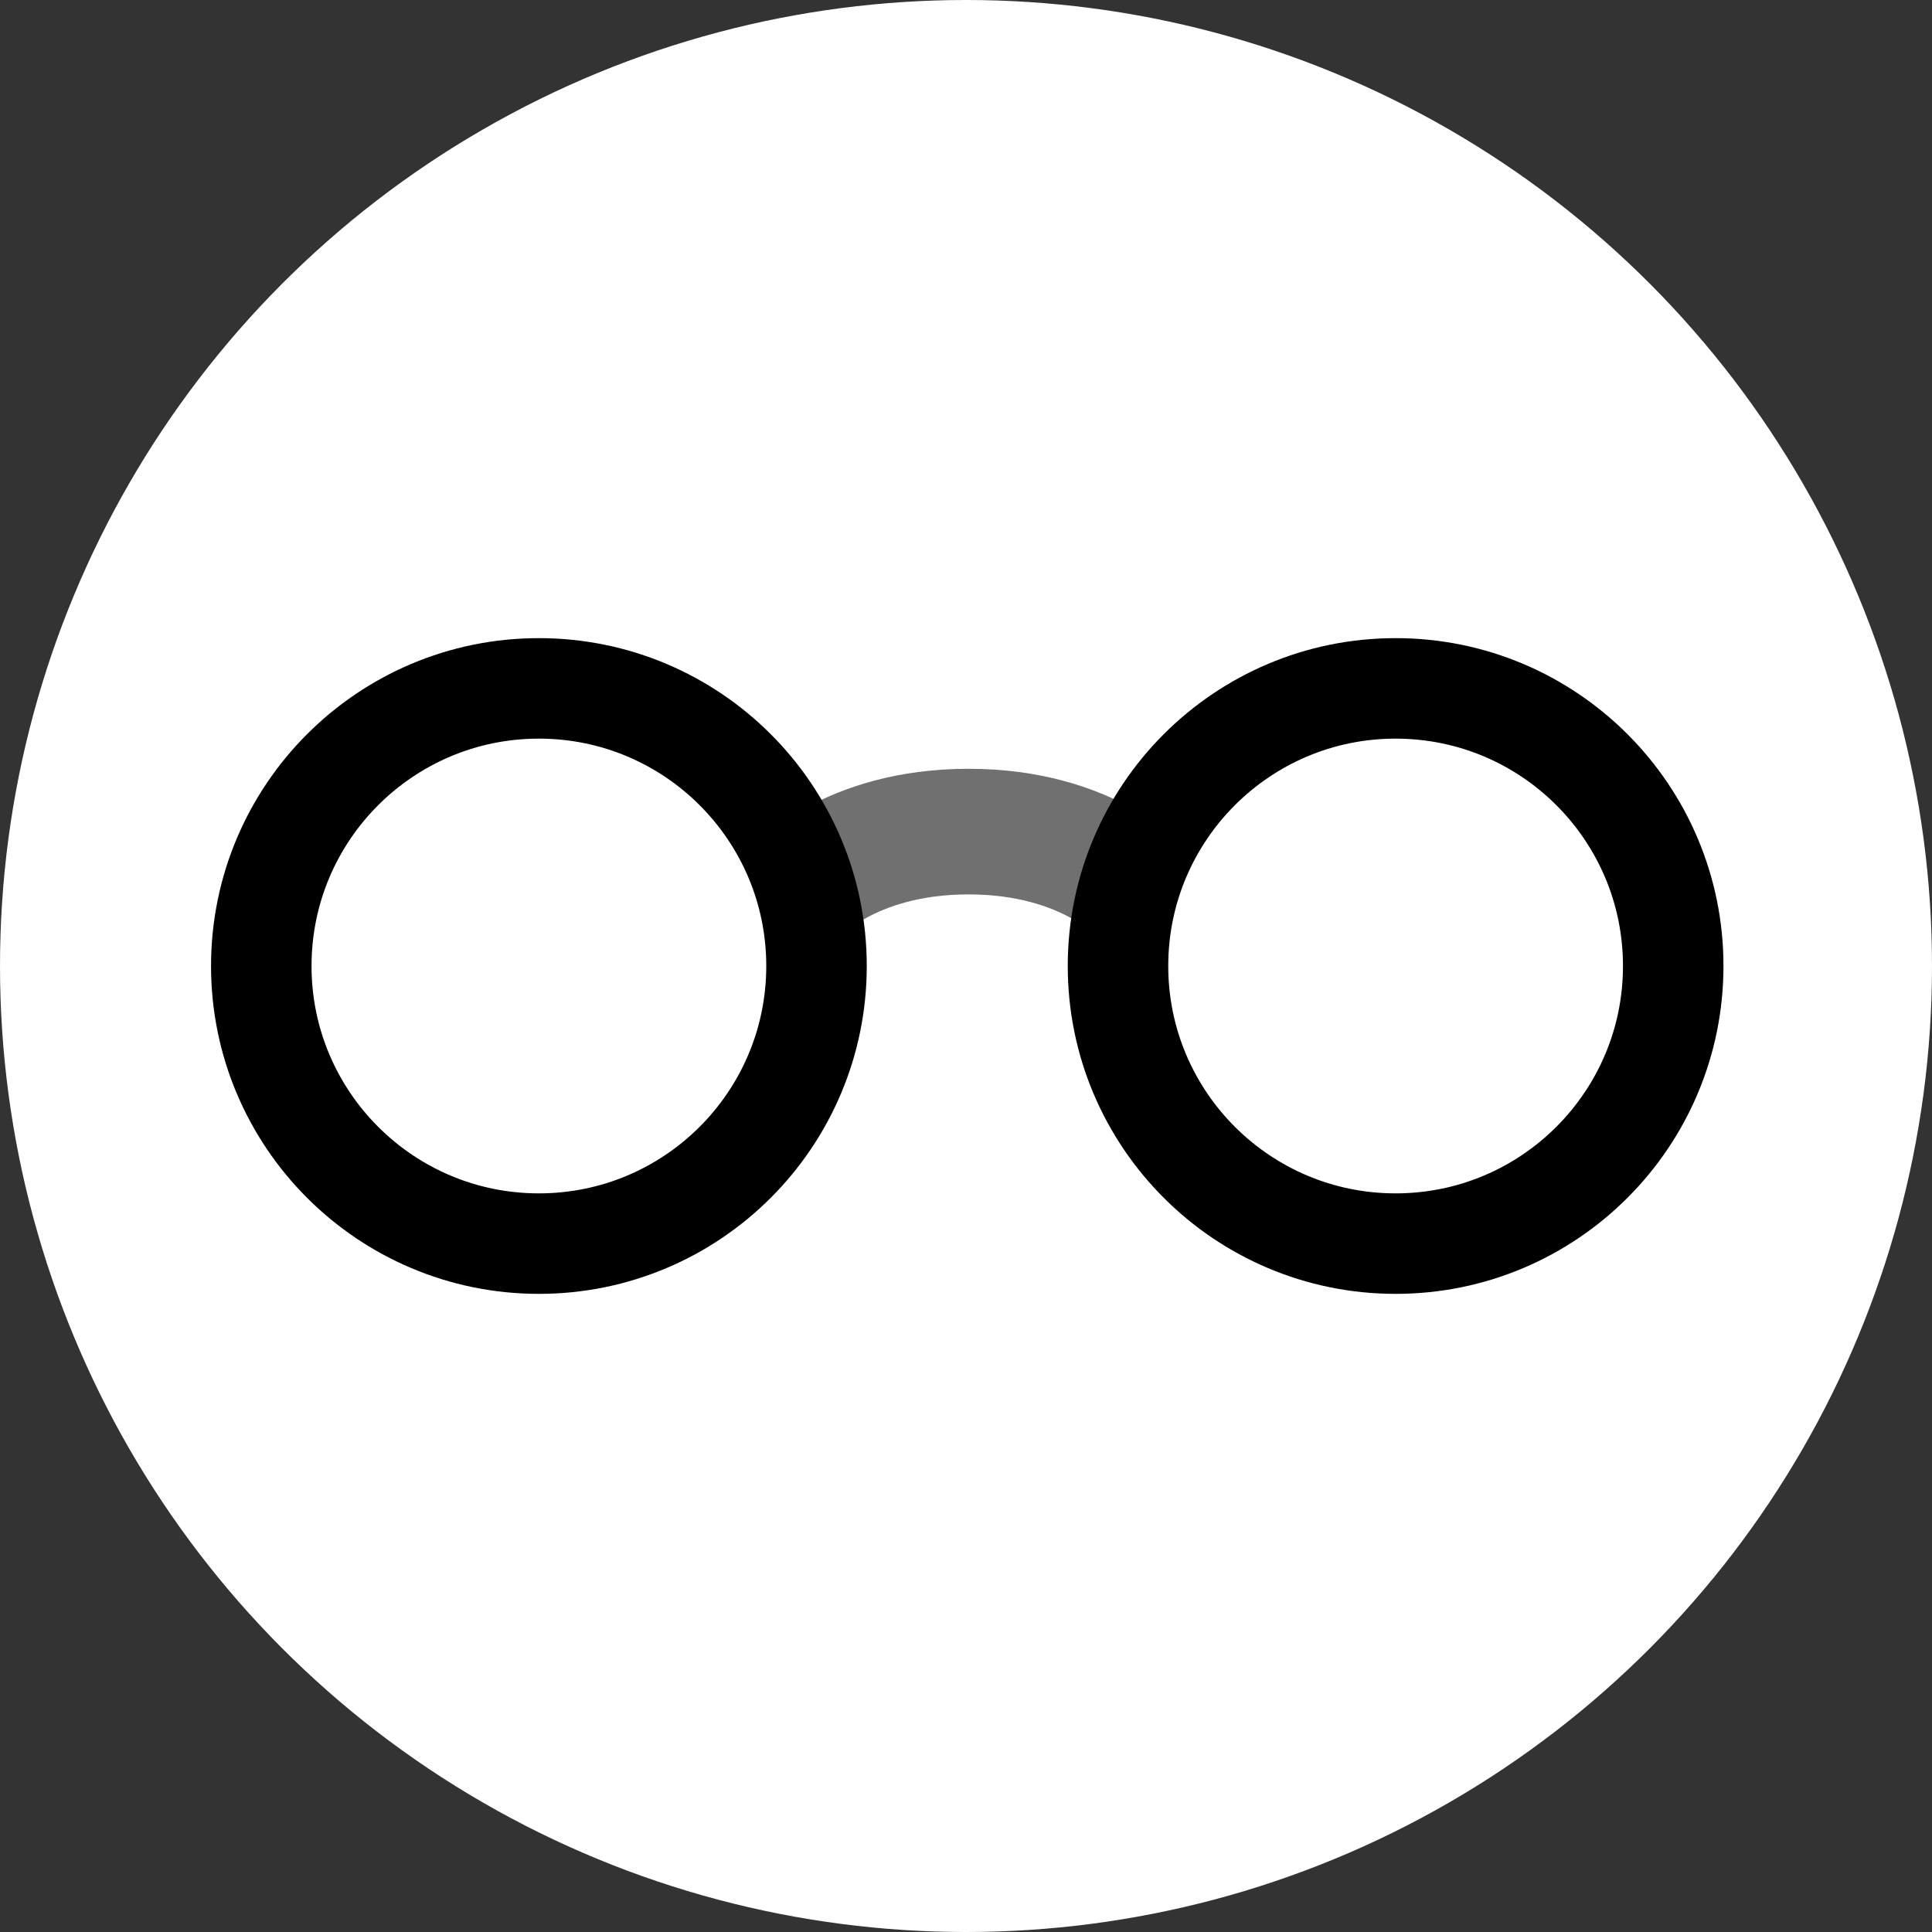
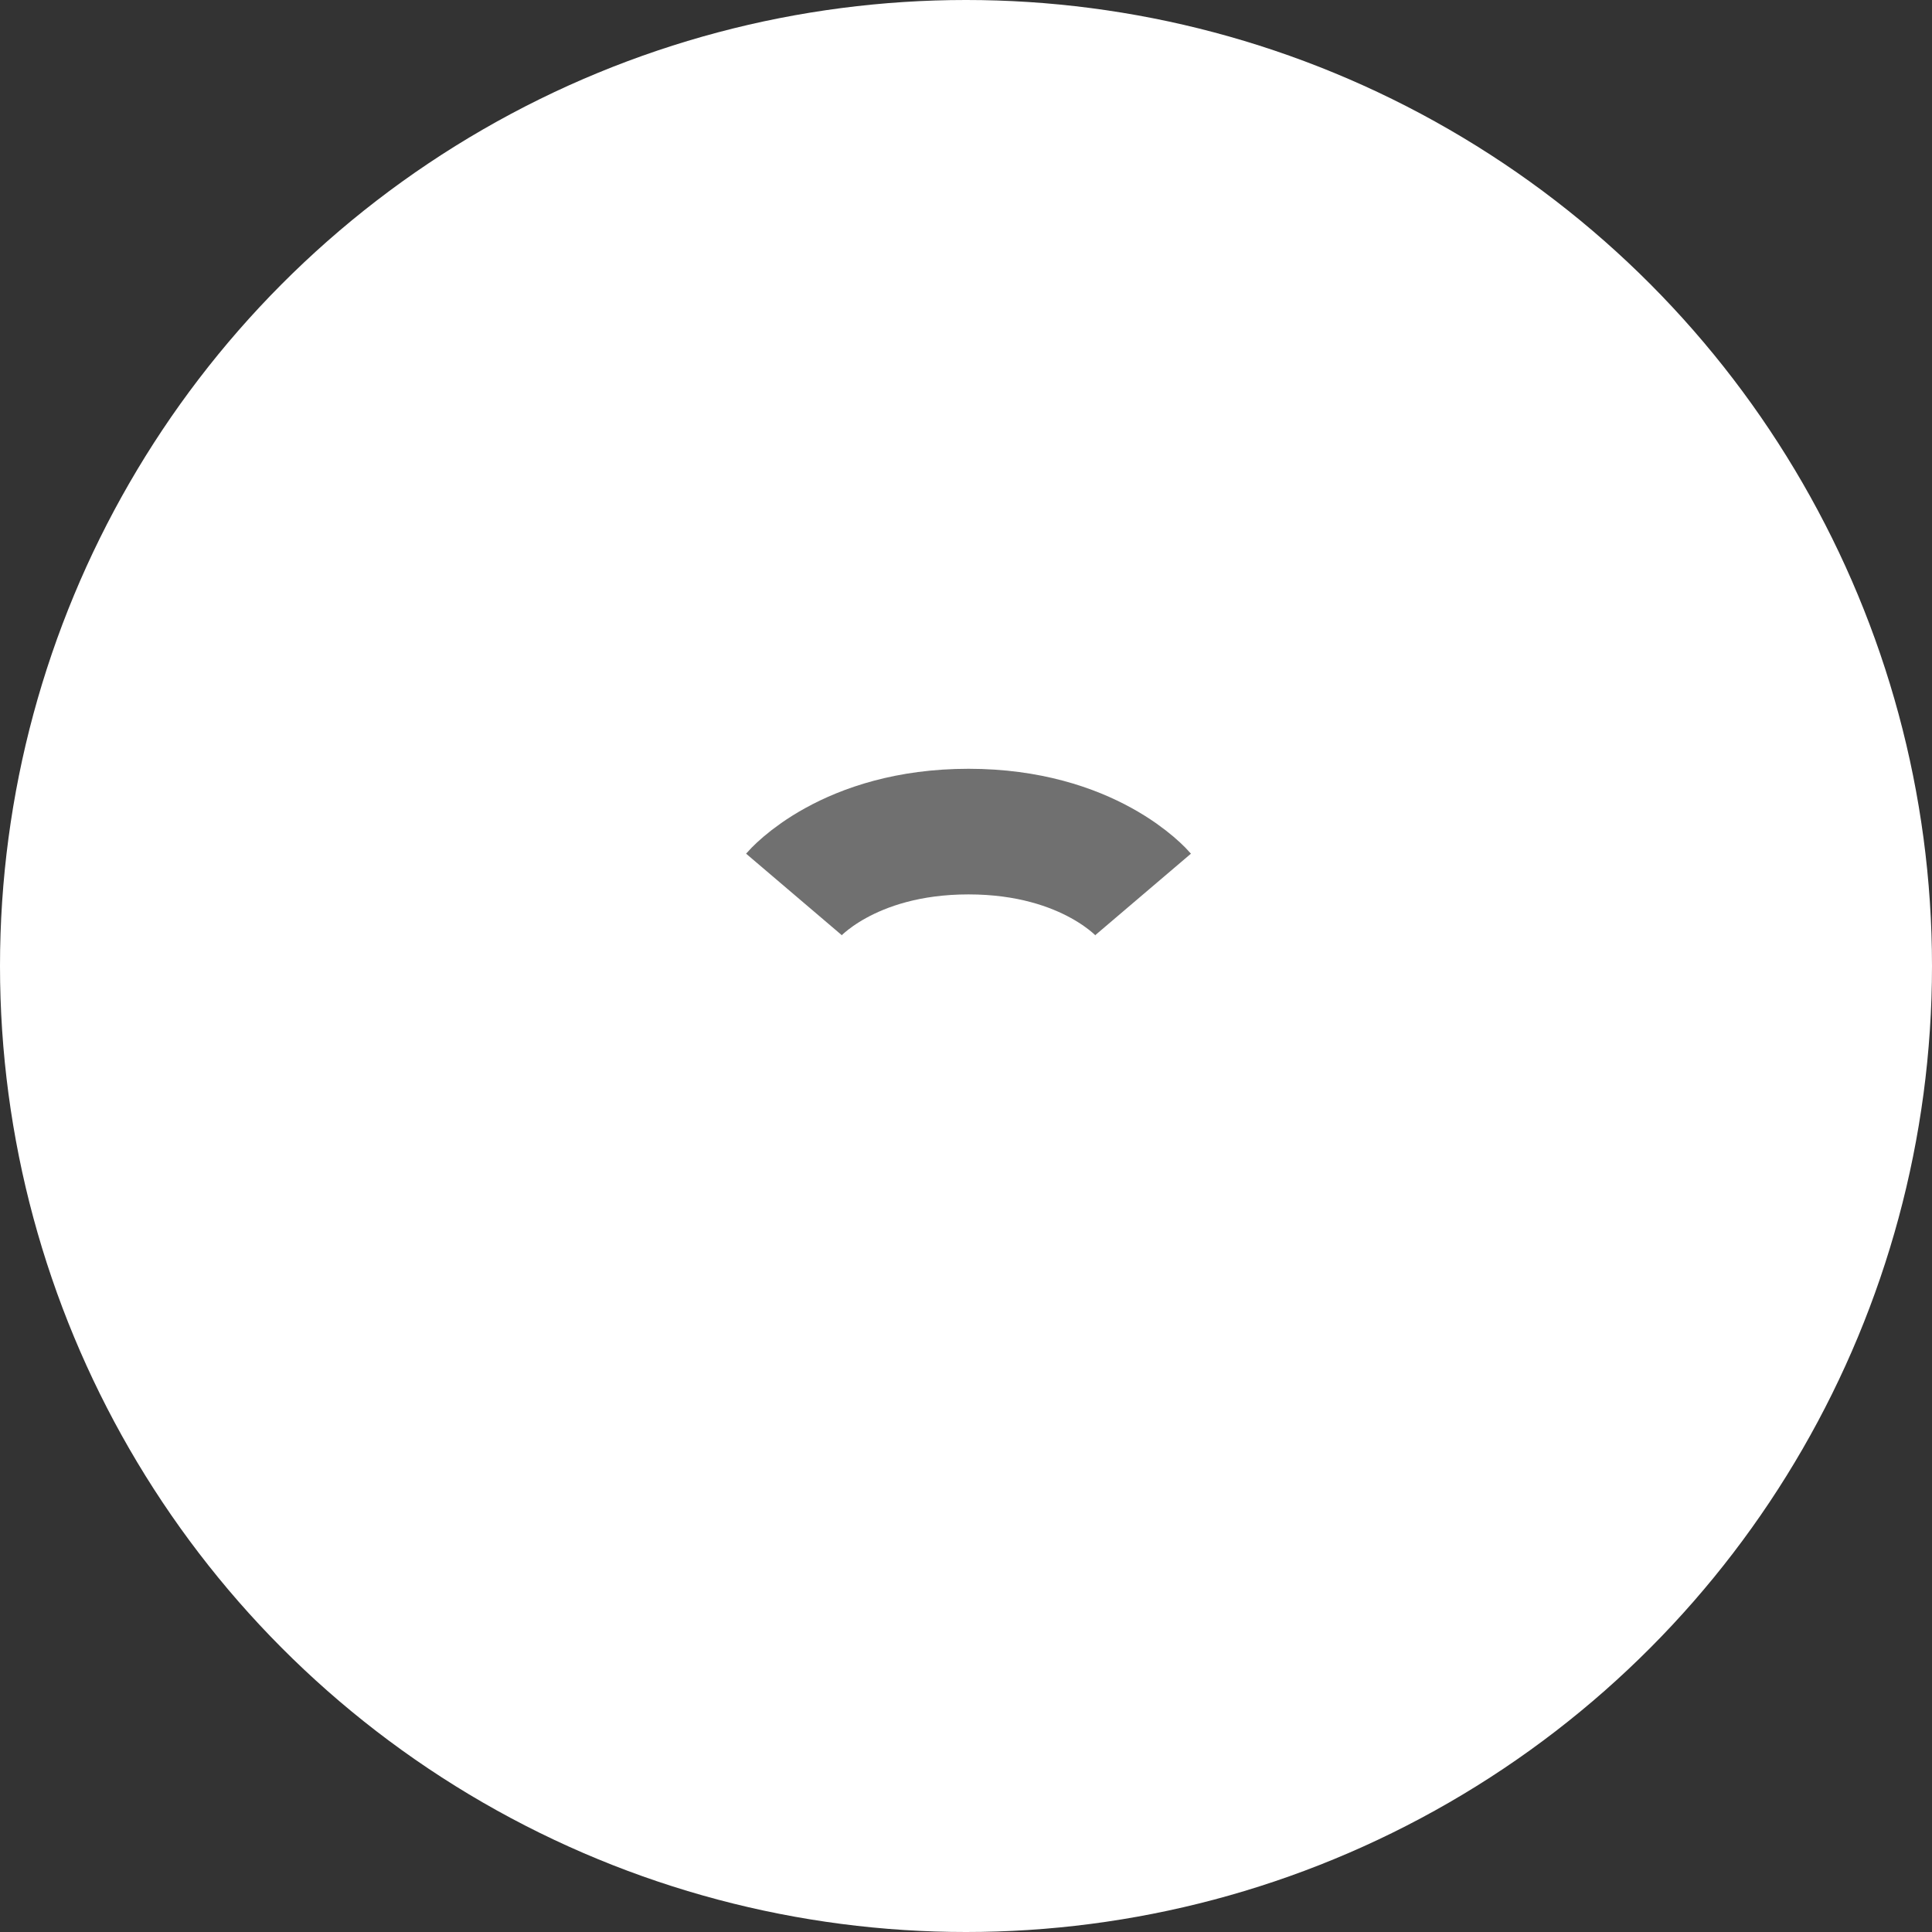
<svg xmlns="http://www.w3.org/2000/svg" width="769" height="769" viewBox="0 0 769 769" fill="none">
  <rect x="0" y="0" width="769" height="769" fill="#333333" stroke="none" />
  <circle cx="384.5" cy="384.5" r="384.5" fill="white" />
  <path d="M316 356C316 356 337.292 331 385.5 331C433.708 331 455 356 455 356" stroke="#707070" stroke-width="50" />
-   <circle cx="214.5" cy="384.5" r="110.5" stroke="black" stroke-width="40" />
-   <circle cx="555.5" cy="384.5" r="110.5" stroke="black" stroke-width="40" />
</svg>